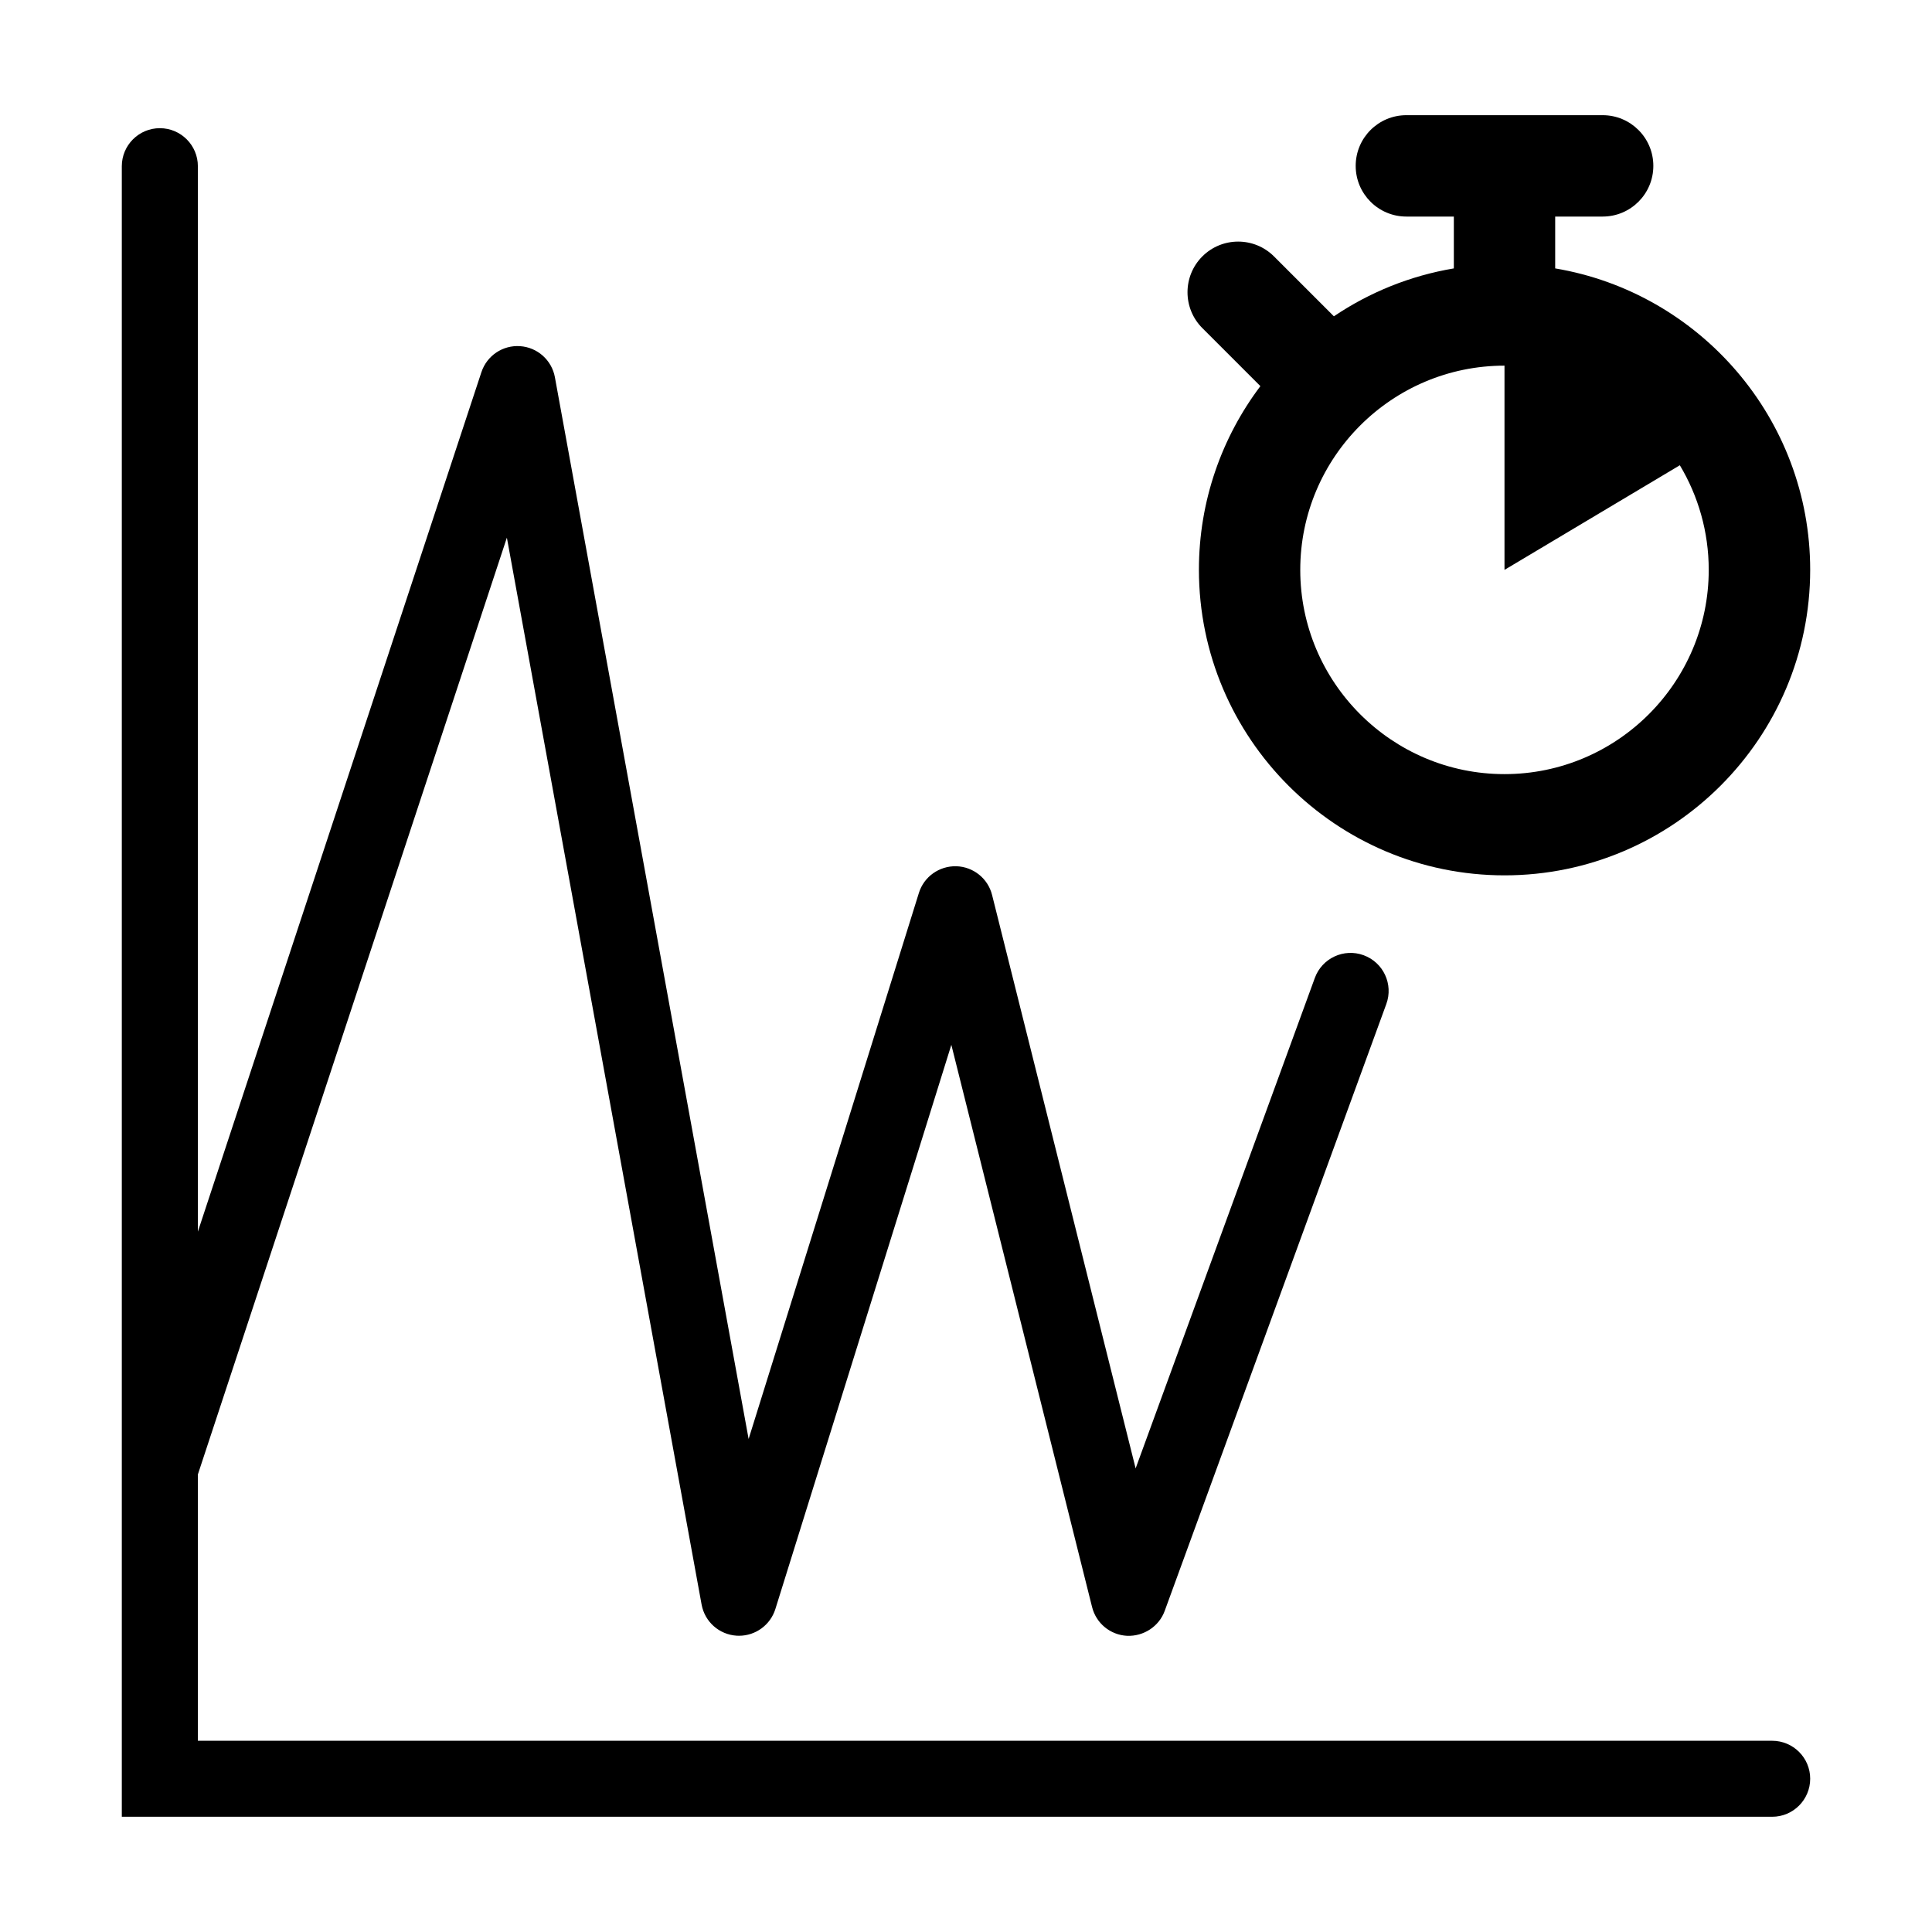
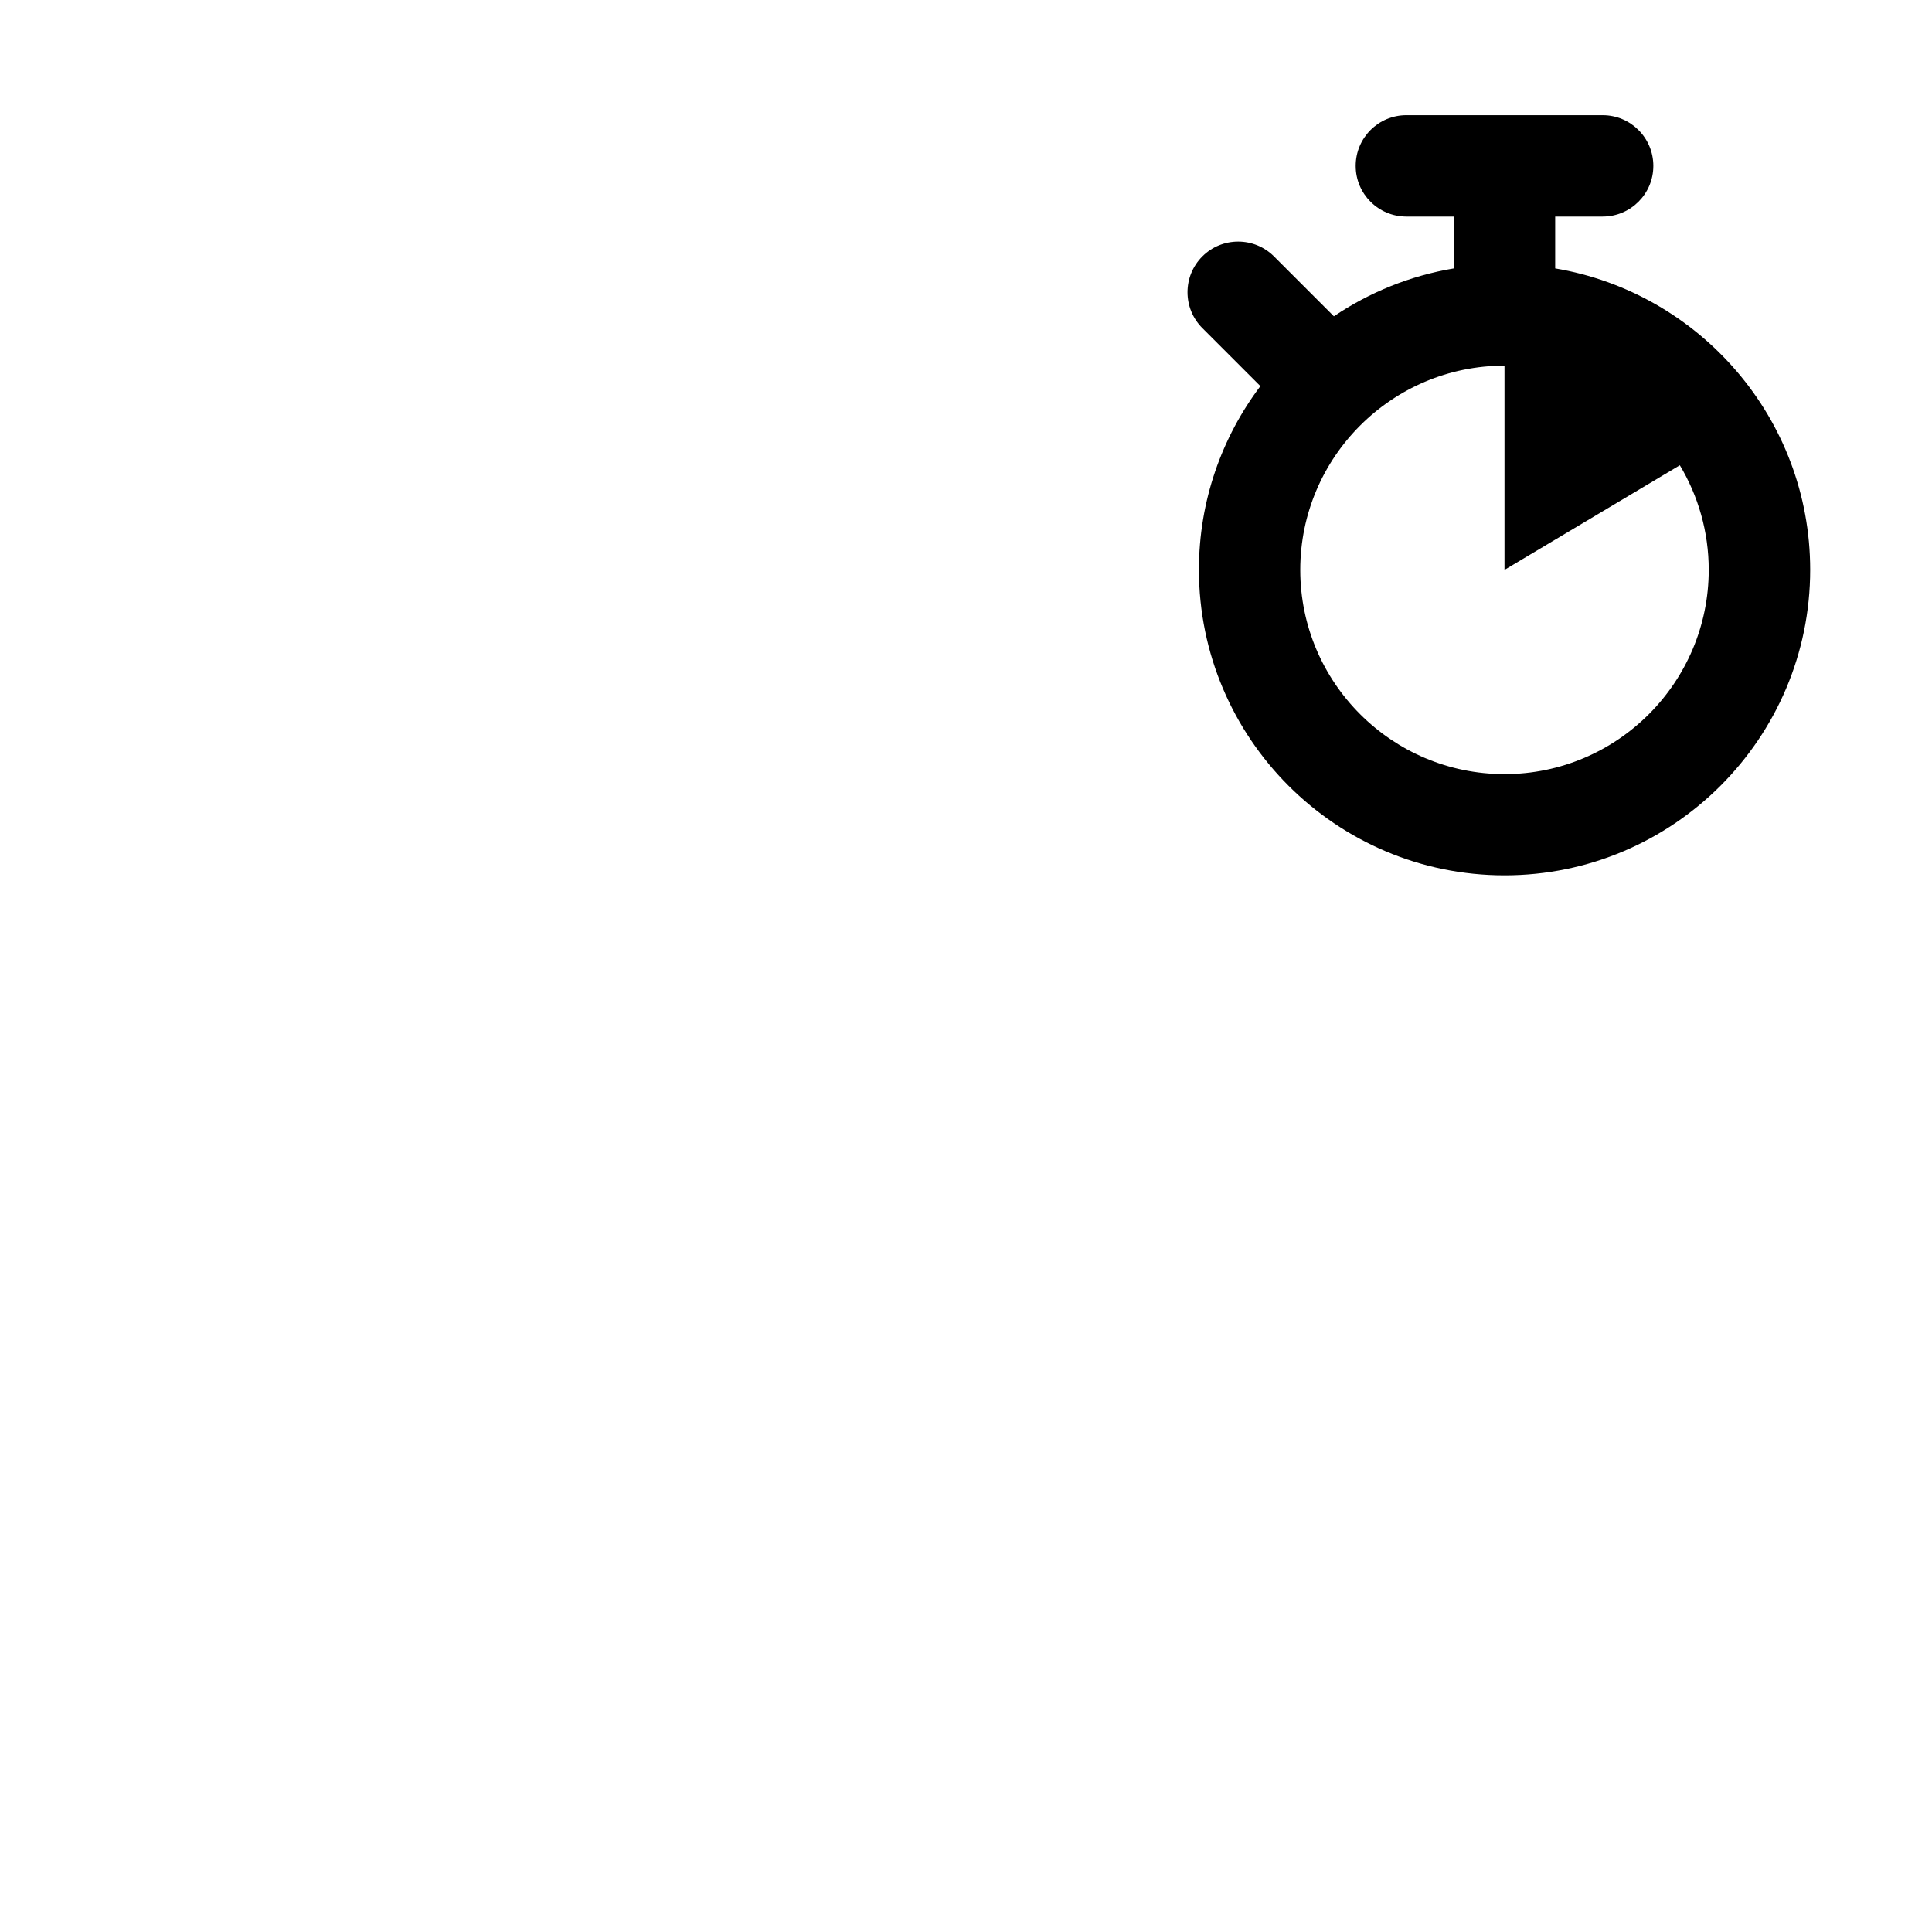
<svg xmlns="http://www.w3.org/2000/svg" fill="#000000" width="800px" height="800px" version="1.1" viewBox="144 144 512 512">
  <g>
-     <path d="m613.63 605.32h-417.19v-70.582l81.887-248.25 51.605 282.74c0.84 4.566 4.668 7.961 9.305 8.246 0.203 0.016 0.418 0.016 0.621 0.016 4.383 0 8.297-2.856 9.621-7.07l46.637-149.53 37.297 148.99c1.074 4.301 4.82 7.391 9.254 7.625 4.383 0.184 8.48-2.453 9.992-6.602l58.73-160.83c1.914-5.223-0.773-11.016-6.012-12.93-5.223-1.914-11.016 0.773-12.93 6.012l-47.492 129.98-38.039-151.95c-1.09-4.383-4.973-7.488-9.488-7.625-4.516-0.102-8.566 2.754-9.91 7.07l-45.125 144.71-51.336-281.36c-0.824-4.535-4.617-7.926-9.219-8.246-4.602-0.32-8.816 2.519-10.262 6.902l-75.137 227.76v-282.35c0-5.559-4.516-10.078-10.078-10.078-5.559 0-10.078 4.516-10.078 10.078v344.88 0.051 92.484h437.36c5.559 0 10.078-4.516 10.078-10.078 0.004-5.559-4.512-10.062-10.09-10.062z" />
    <path d="m556.14 215.13v-13.738h12.578c7.422 0 13.434-6.012 13.434-13.434 0-7.422-6.012-13.434-13.434-13.434h-52.012c-7.422 0-13.434 6.012-13.434 13.434 0 7.422 6.012 13.434 13.434 13.434h12.578v13.738c-11.621 1.949-22.402 6.363-31.789 12.695l-15.871-15.871c-5.238-5.238-13.754-5.238-18.992 0s-5.238 13.754 0 18.992l15.383 15.383c-10.211 13.551-16.289 30.414-16.289 48.652 0 44.672 36.34 80.996 80.996 80.996s80.996-36.34 80.996-80.996c-0.016-40.066-29.289-73.418-67.578-79.852zm-13.434 134.02c-29.844 0-54.125-24.285-54.125-54.125 0-29.844 24.285-54.125 54.125-54.125v54.125l46.469-27.727c4.852 8.113 7.656 17.602 7.656 27.727 0 29.84-24.281 54.125-54.125 54.125z" />
  </g>
</svg>